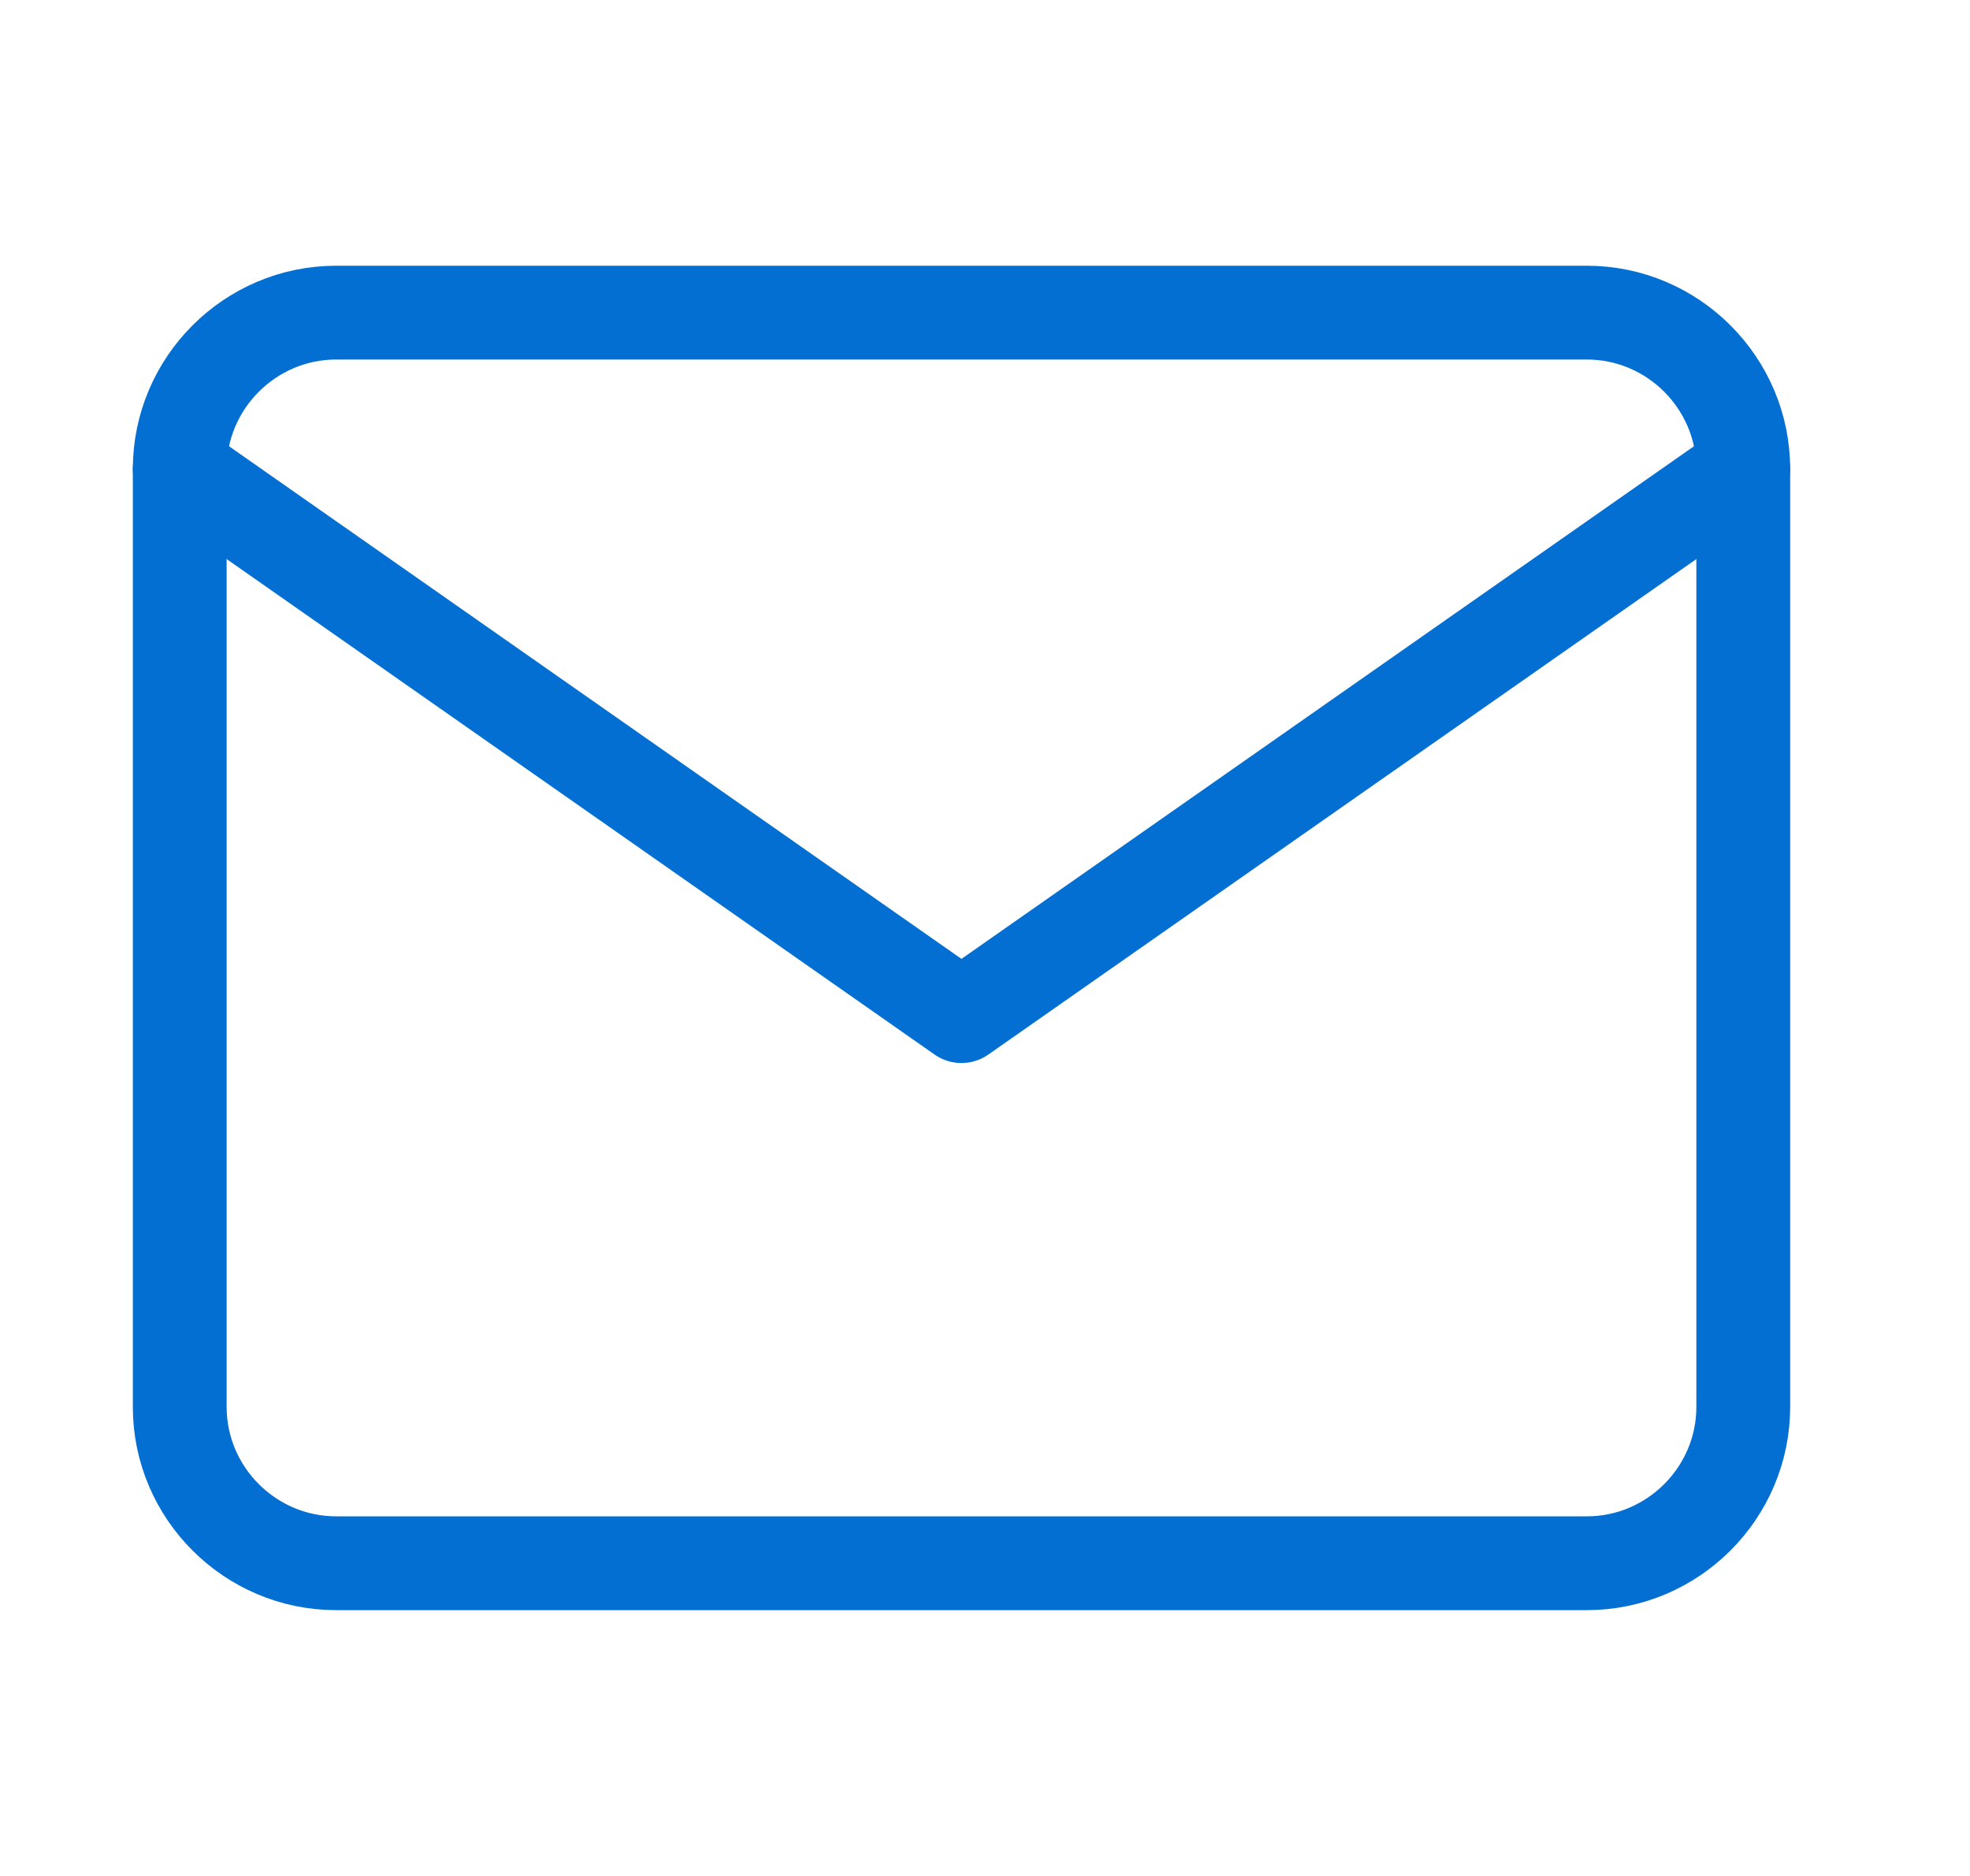
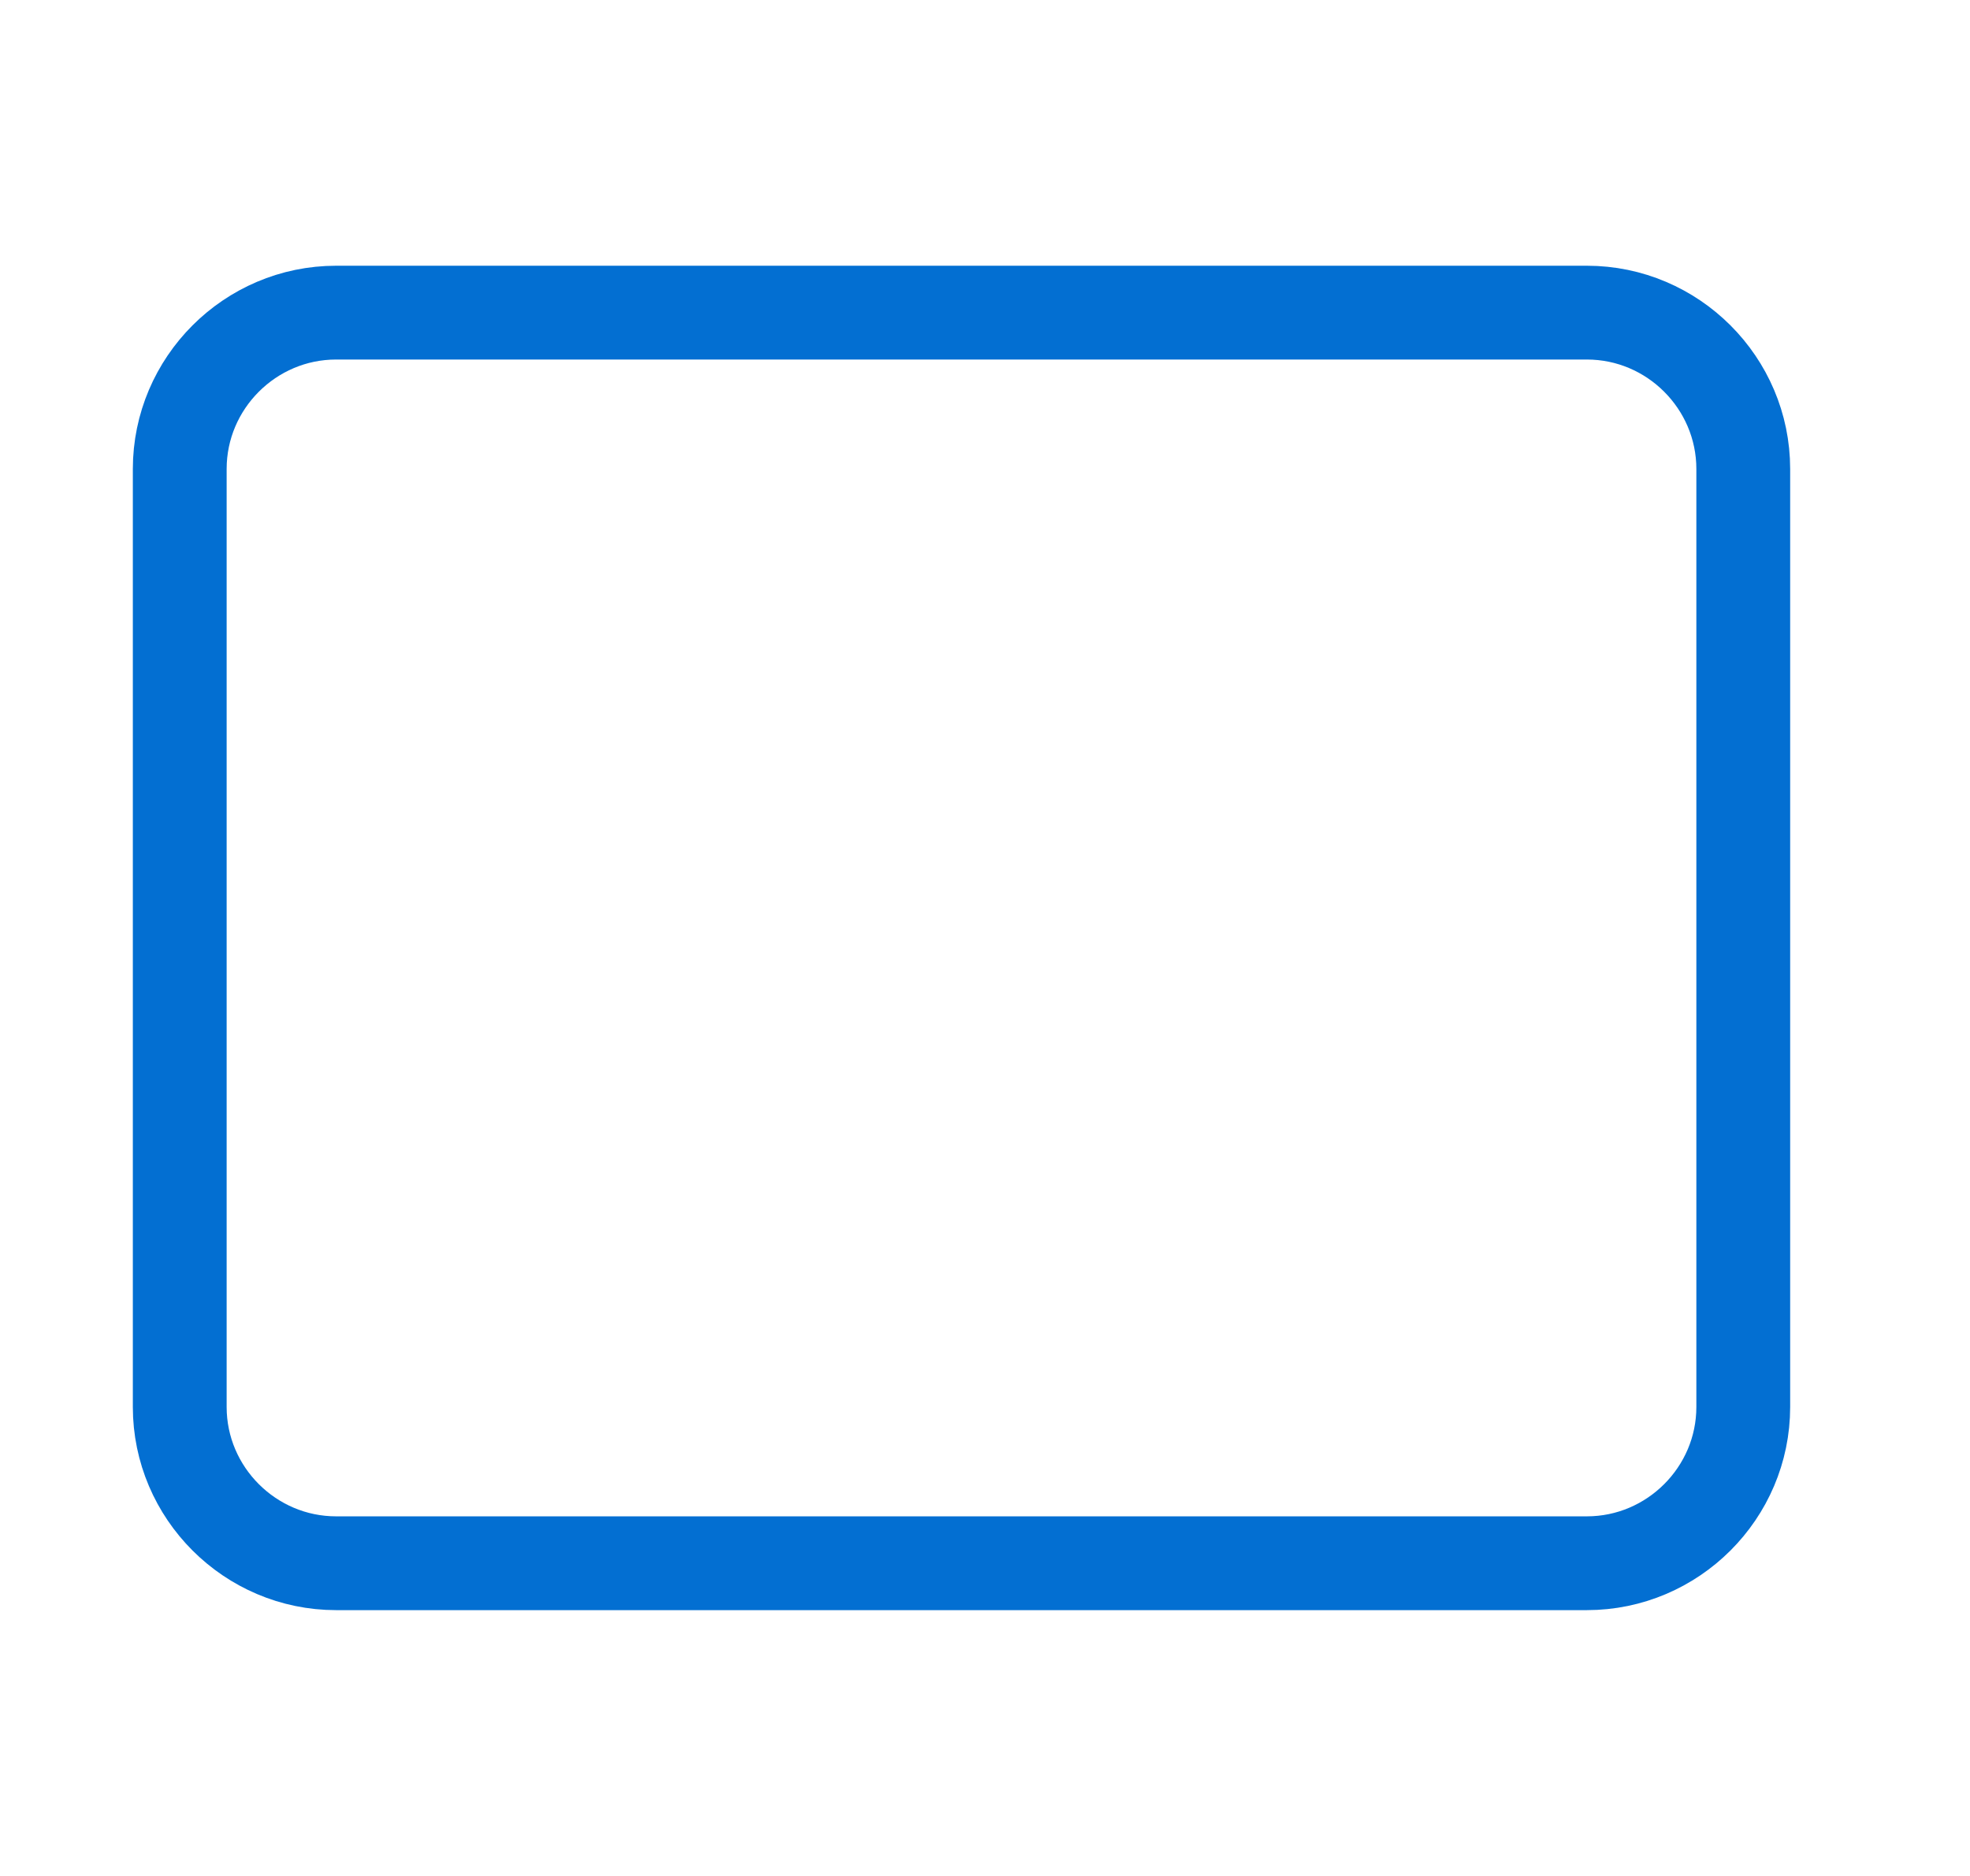
<svg xmlns="http://www.w3.org/2000/svg" width="21" height="20" viewBox="0 0 21 20" fill="none">
  <path d="M3.583 3.333H16.916C17.833 3.333 18.583 4.083 18.583 5V15C18.583 15.916 17.833 16.666 16.916 16.666H3.583C2.666 16.666 1.916 15.916 1.916 15V5C1.916 4.083 2.666 3.333 3.583 3.333Z" stroke="#036FD2" stroke-linecap="round" stroke-linejoin="round" />
-   <path d="M18.583 5L10.249 10.833L1.916 5" stroke="#036FD2" stroke-linecap="round" stroke-linejoin="round" />
</svg>